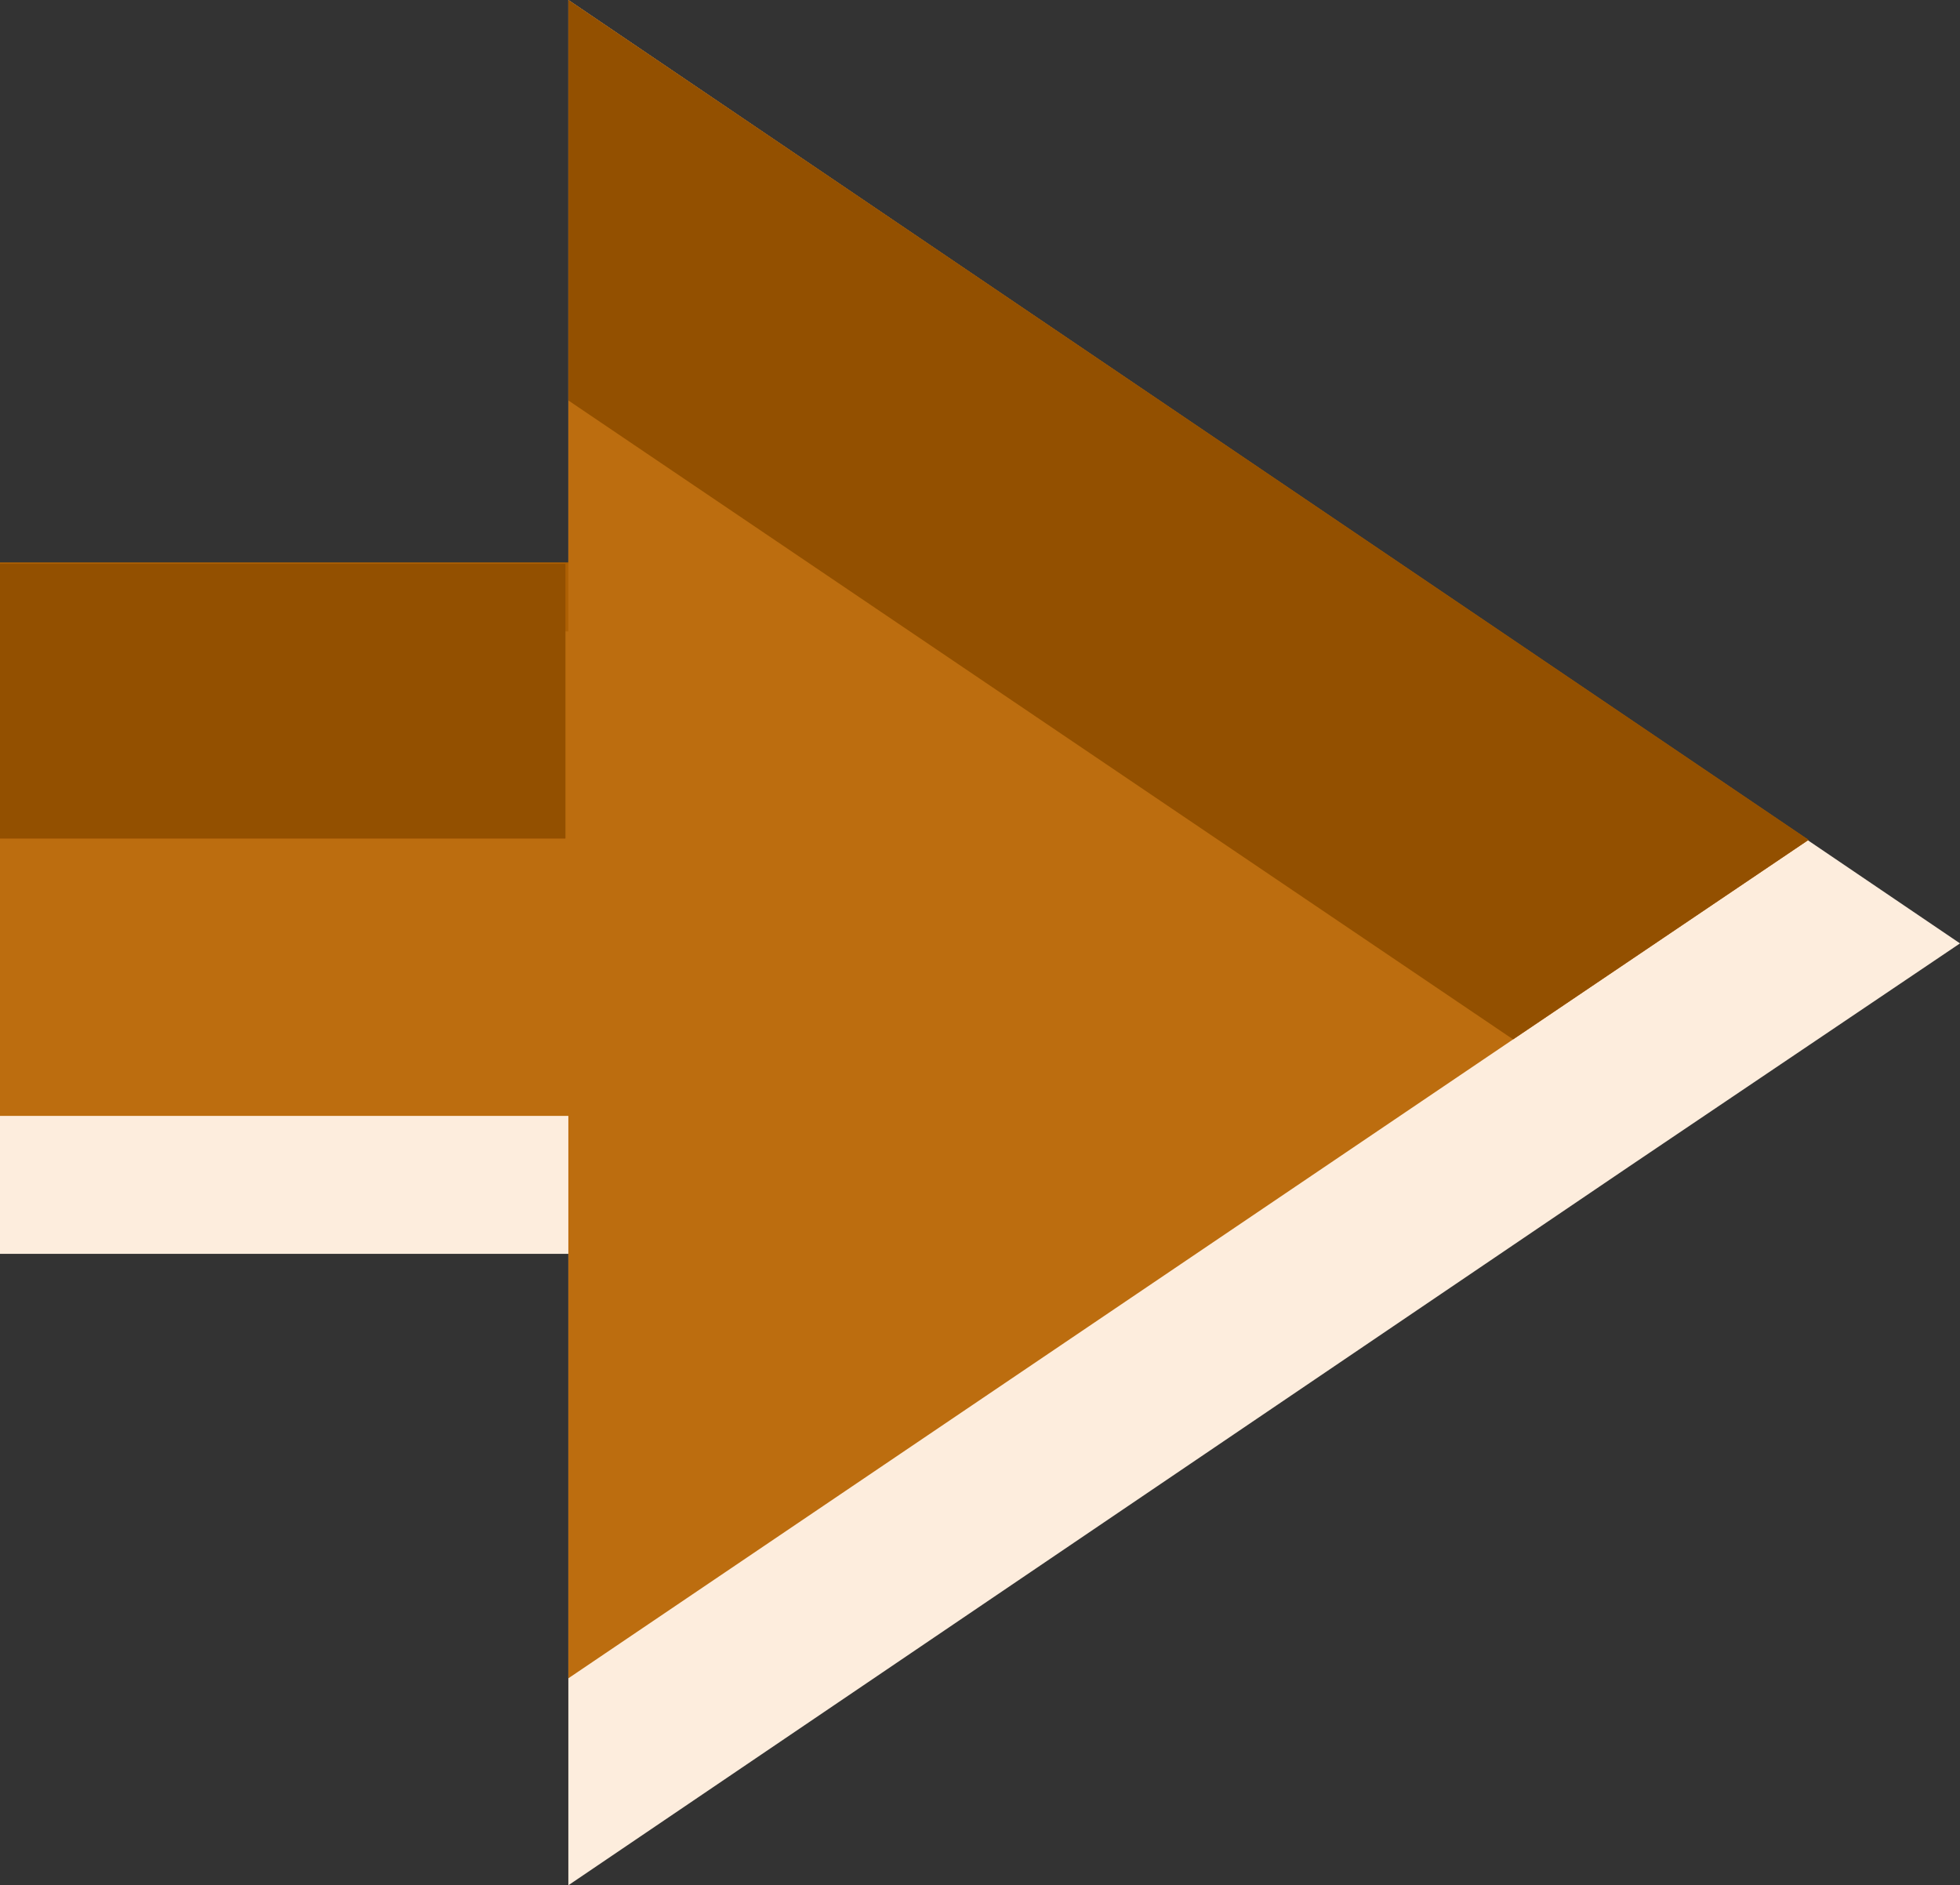
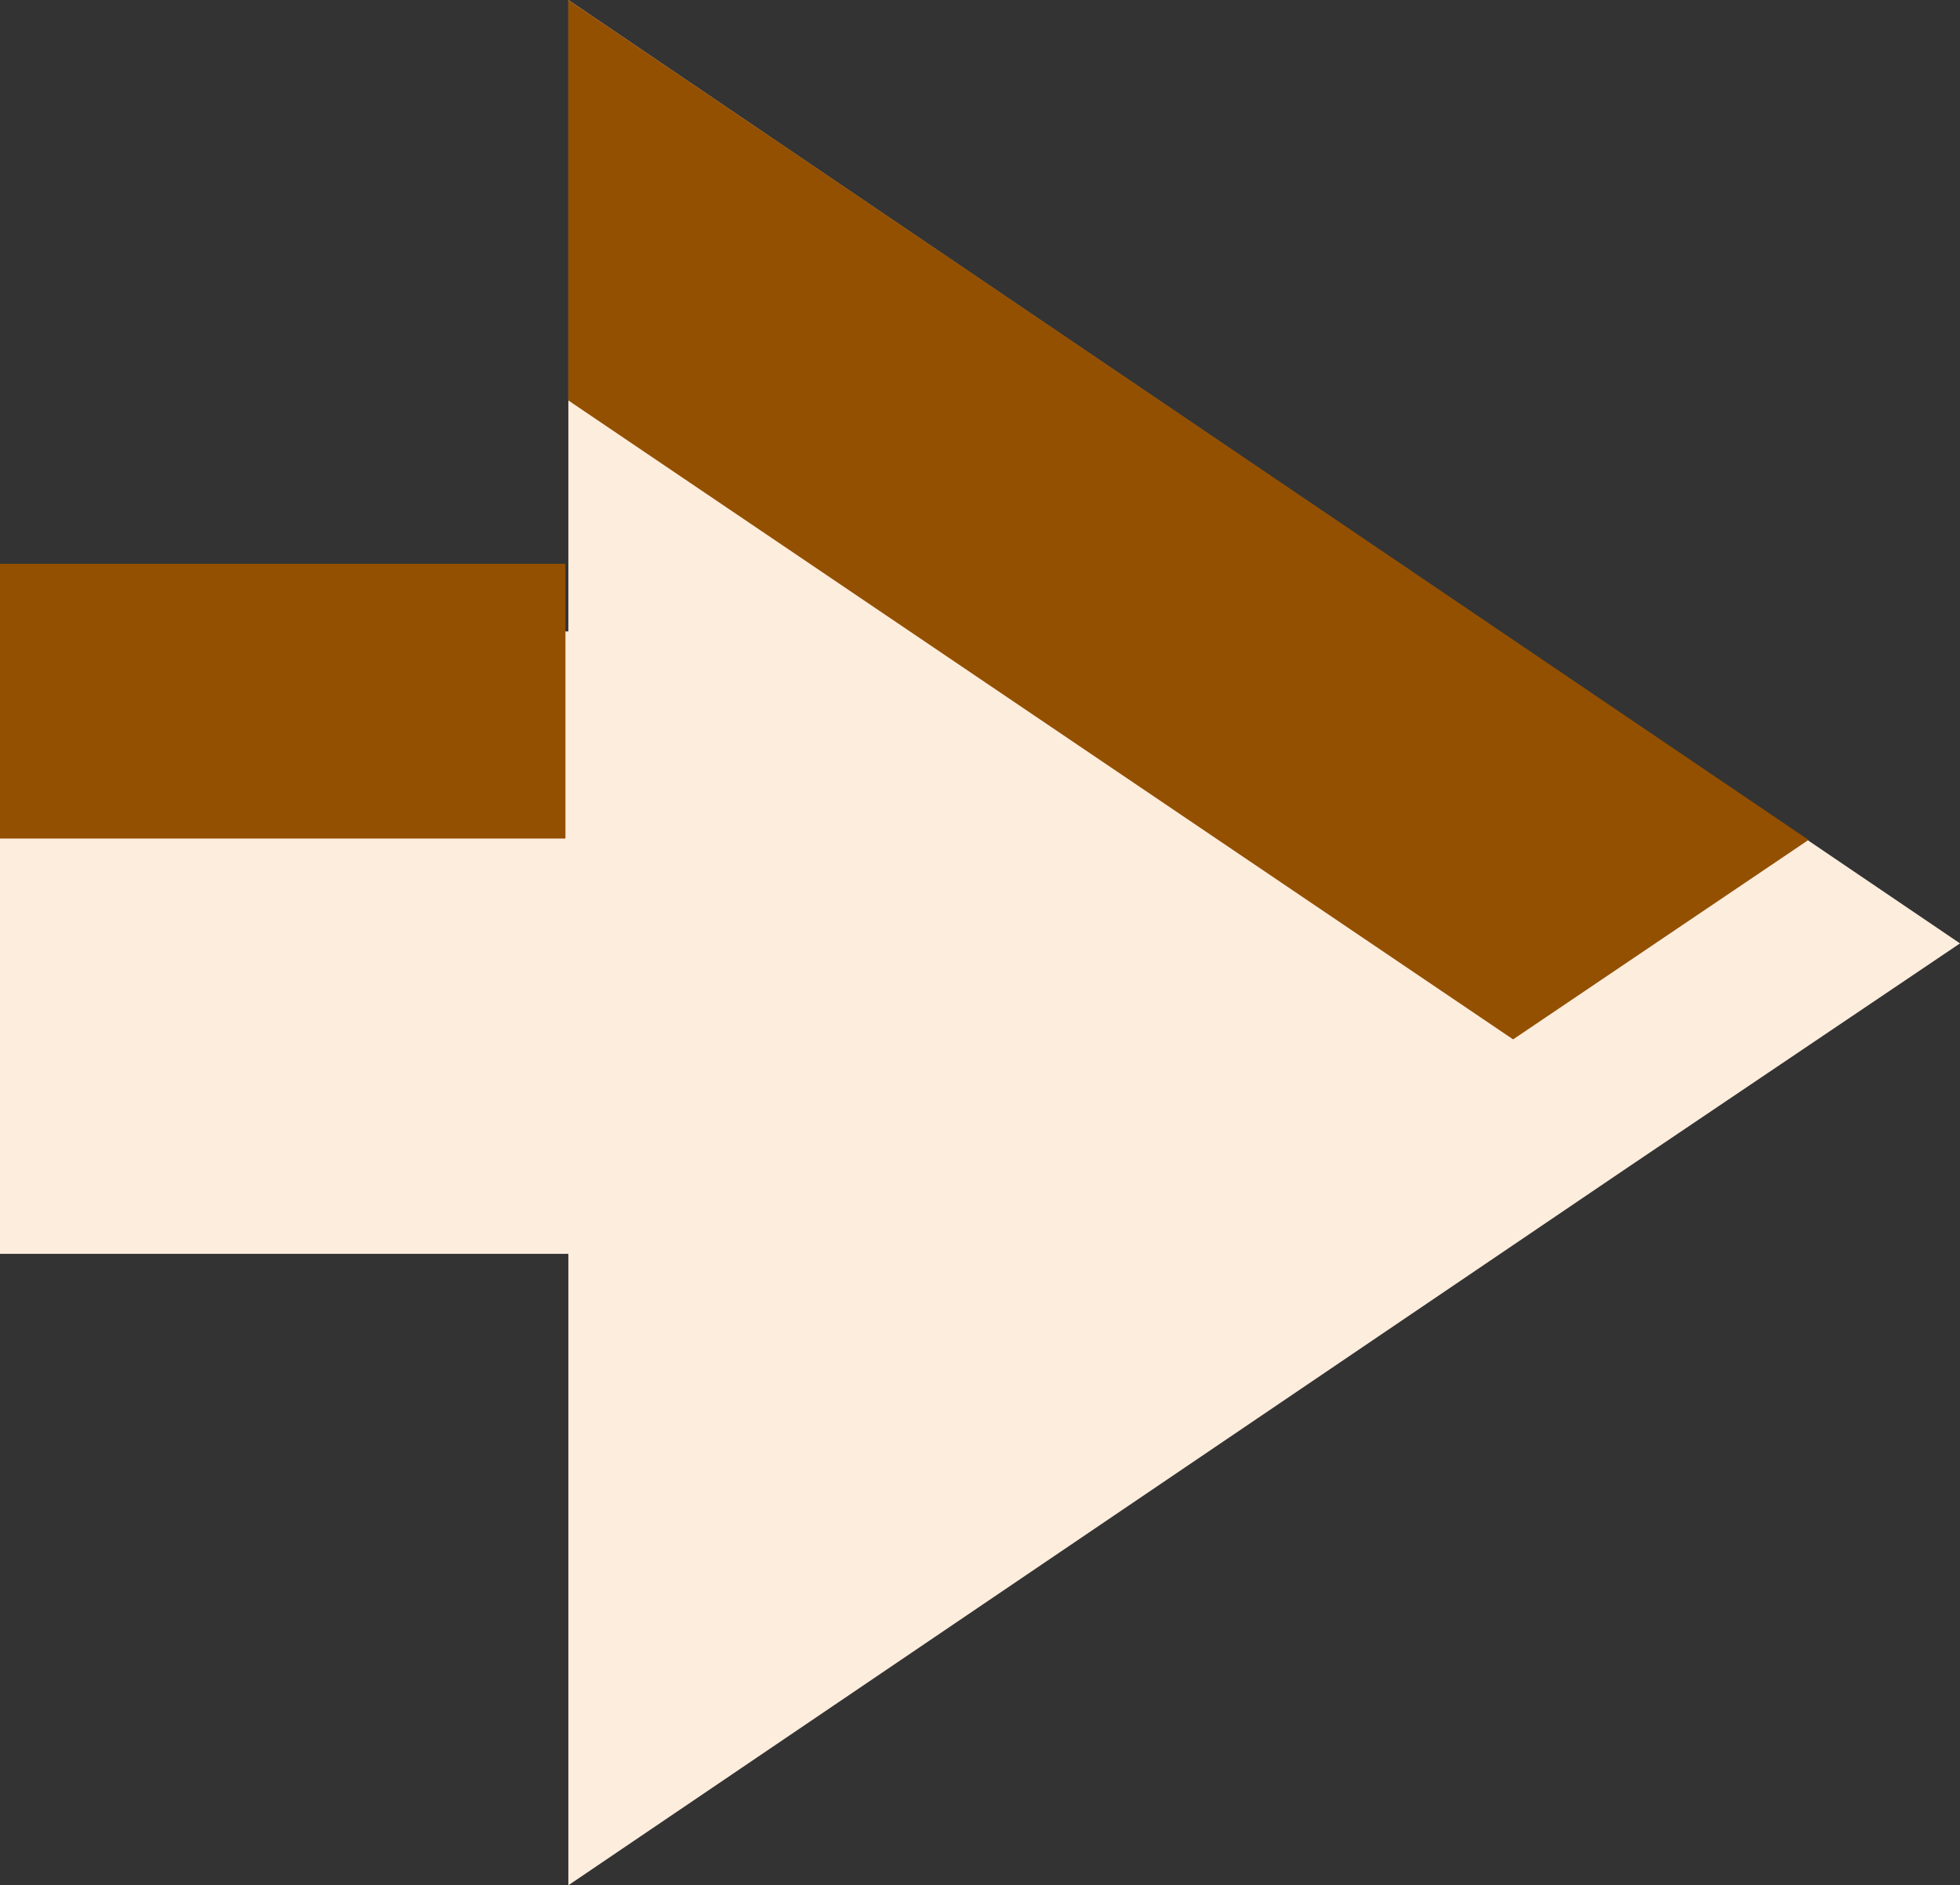
<svg xmlns="http://www.w3.org/2000/svg" id="_レイヤー_1" data-name="レイヤー 1" viewBox="0 0 13.07 12.57">
  <rect x="0" y="0" width="13.07" height="12.57" fill="#333333" stroke="none" />
  <defs>
    <style>
      .cls-1, .cls-2 {
        fill: #935000;
      }

      .cls-3 {
        fill: #b86400;
        opacity: .93;
      }

      .cls-3, .cls-2, .cls-4 {
        fill-rule: evenodd;
      }

      .cls-4 {
        fill: #fdeddd;
      }
    </style>
  </defs>
  <polygon class="cls-4" points="13.07 6.29 10.86 7.78 3.79 12.57 3.79 8.36 0 8.36 0 4.21 3.79 4.21 3.79 0 13.07 6.29" />
-   <polygon class="cls-3" points="12.06 5.6 10.09 6.93 3.79 11.19 3.79 7.44 0 7.44 0 3.75 3.79 3.75 3.79 0 12.06 5.6" />
  <polygon class="cls-2" points="12.06 5.6 10.09 6.93 3.79 2.67 3.79 0 12.06 5.6" />
  <rect class="cls-1" x="0" y="3.76" width="3.77" height="1.83" />
  <rect class="cls-1" x="0" y="3.76" width="3.77" height="1.83" />
</svg>